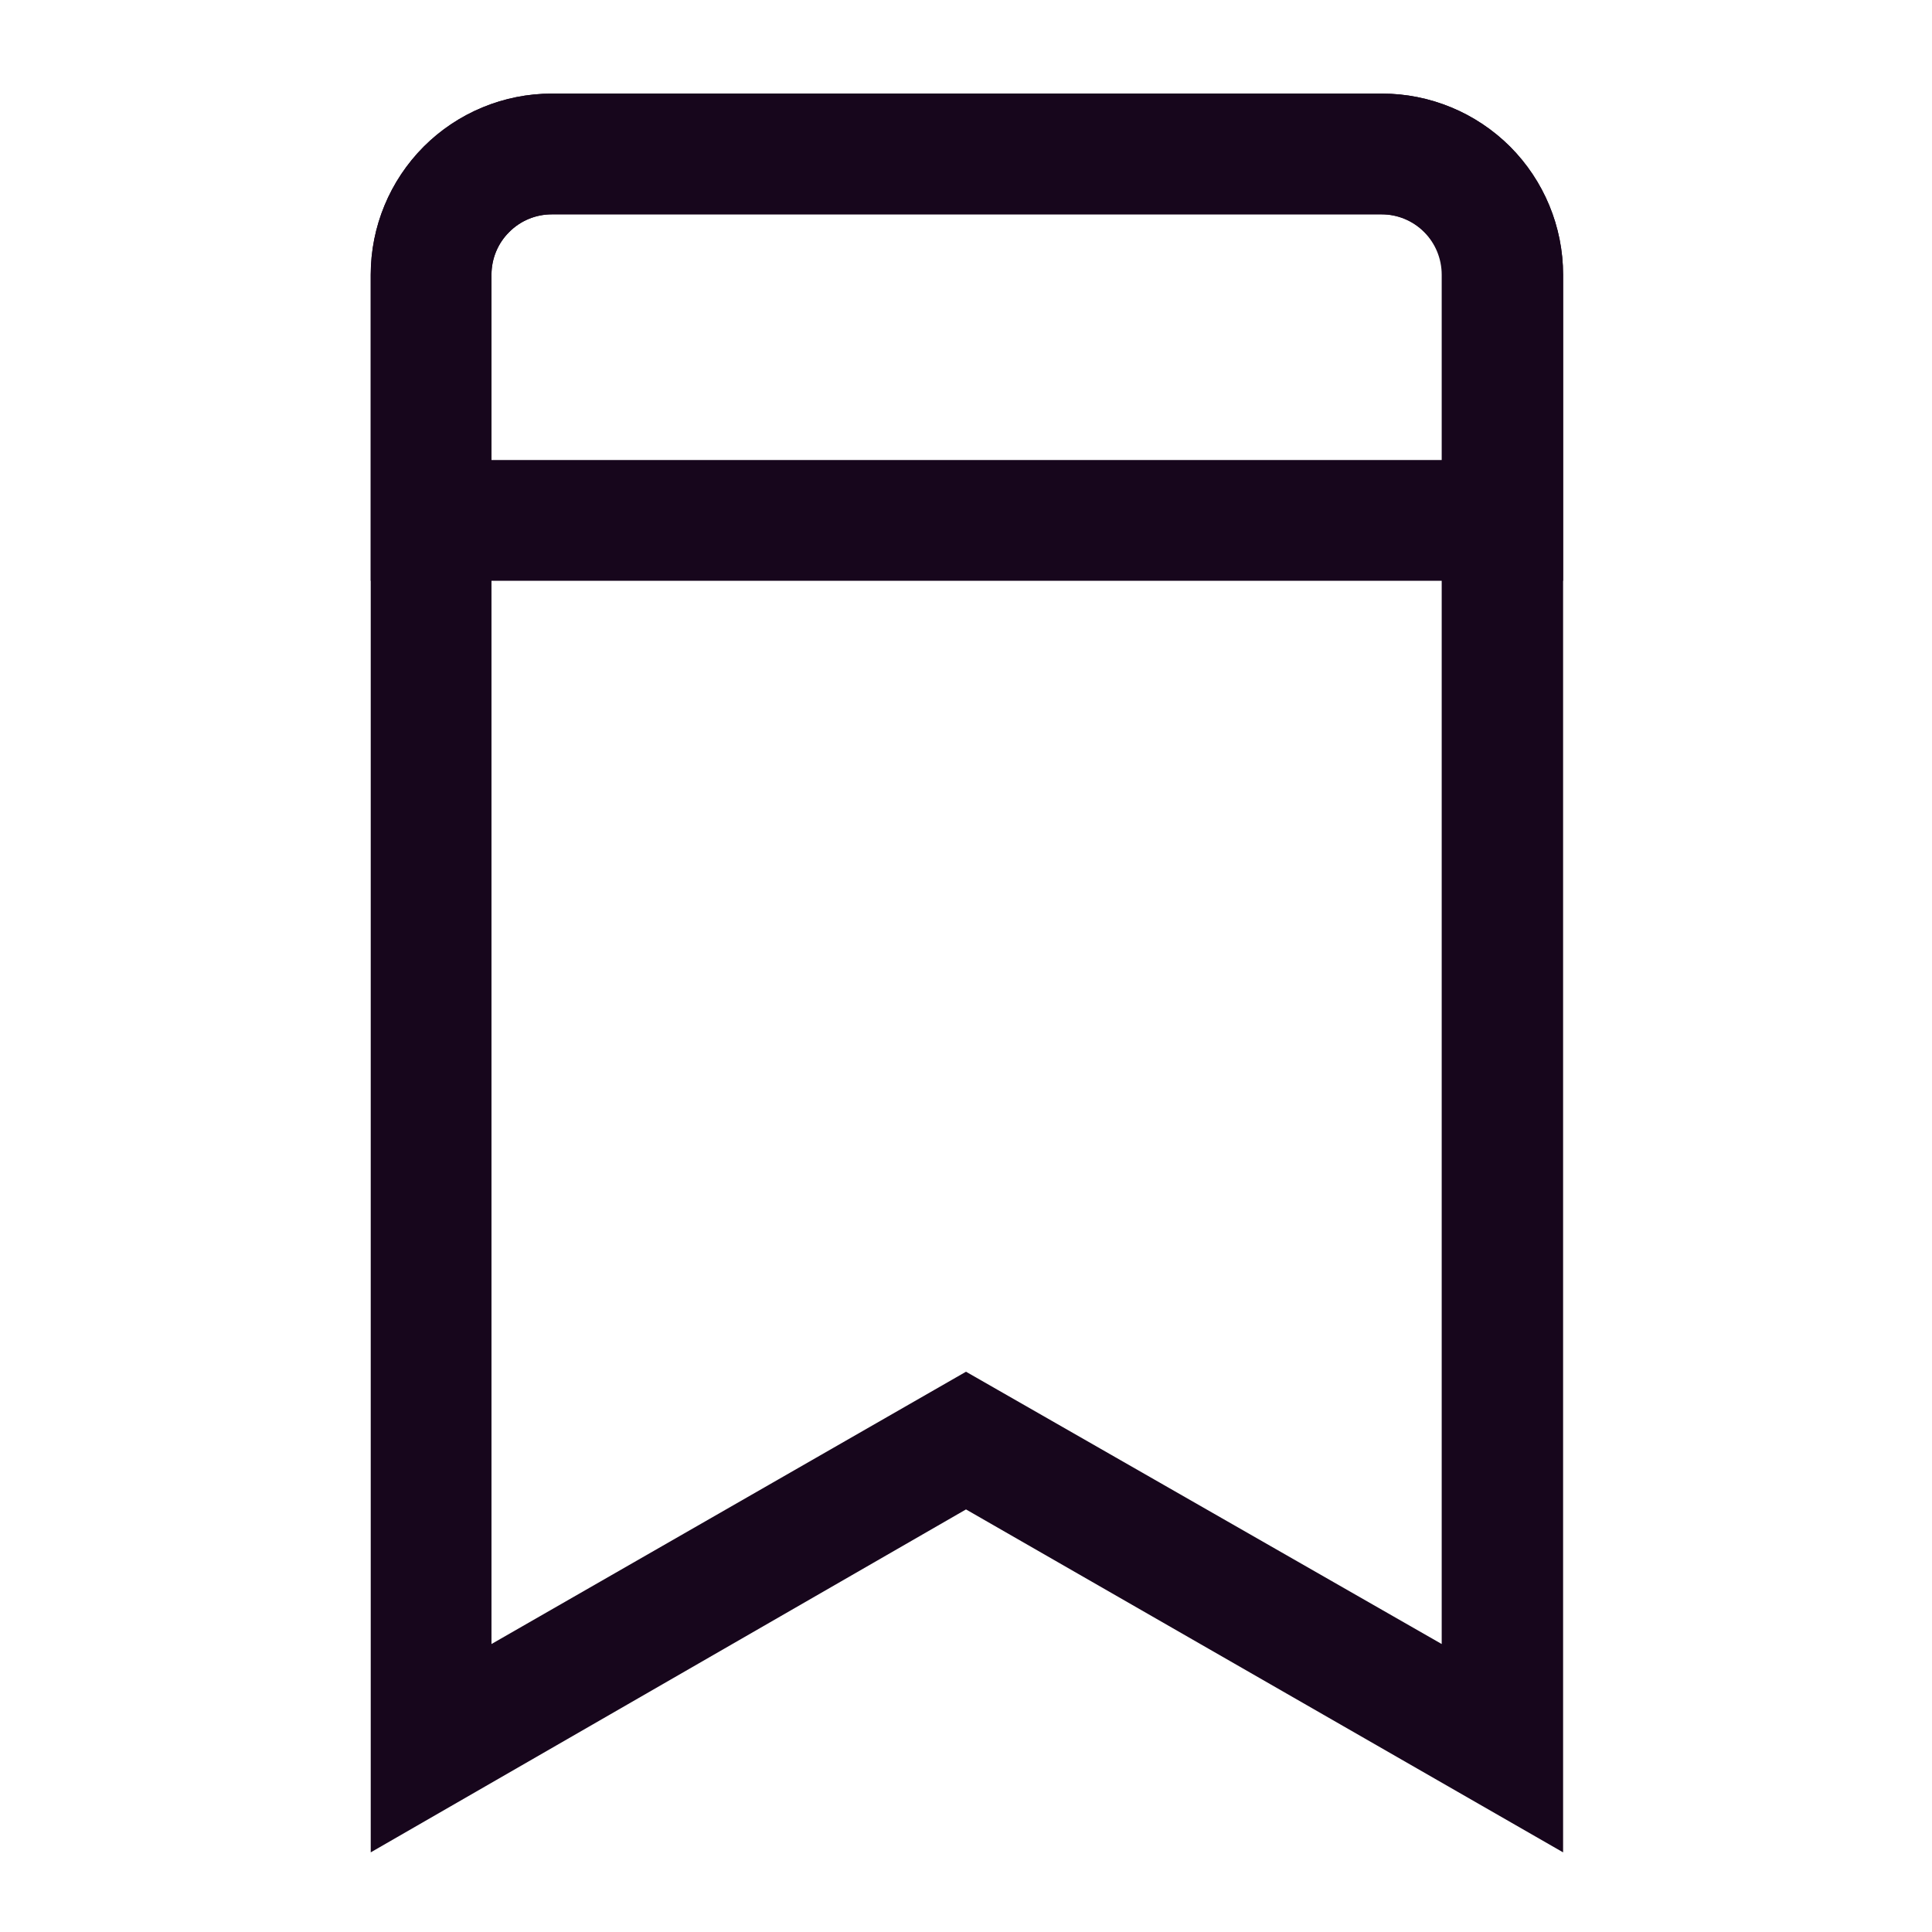
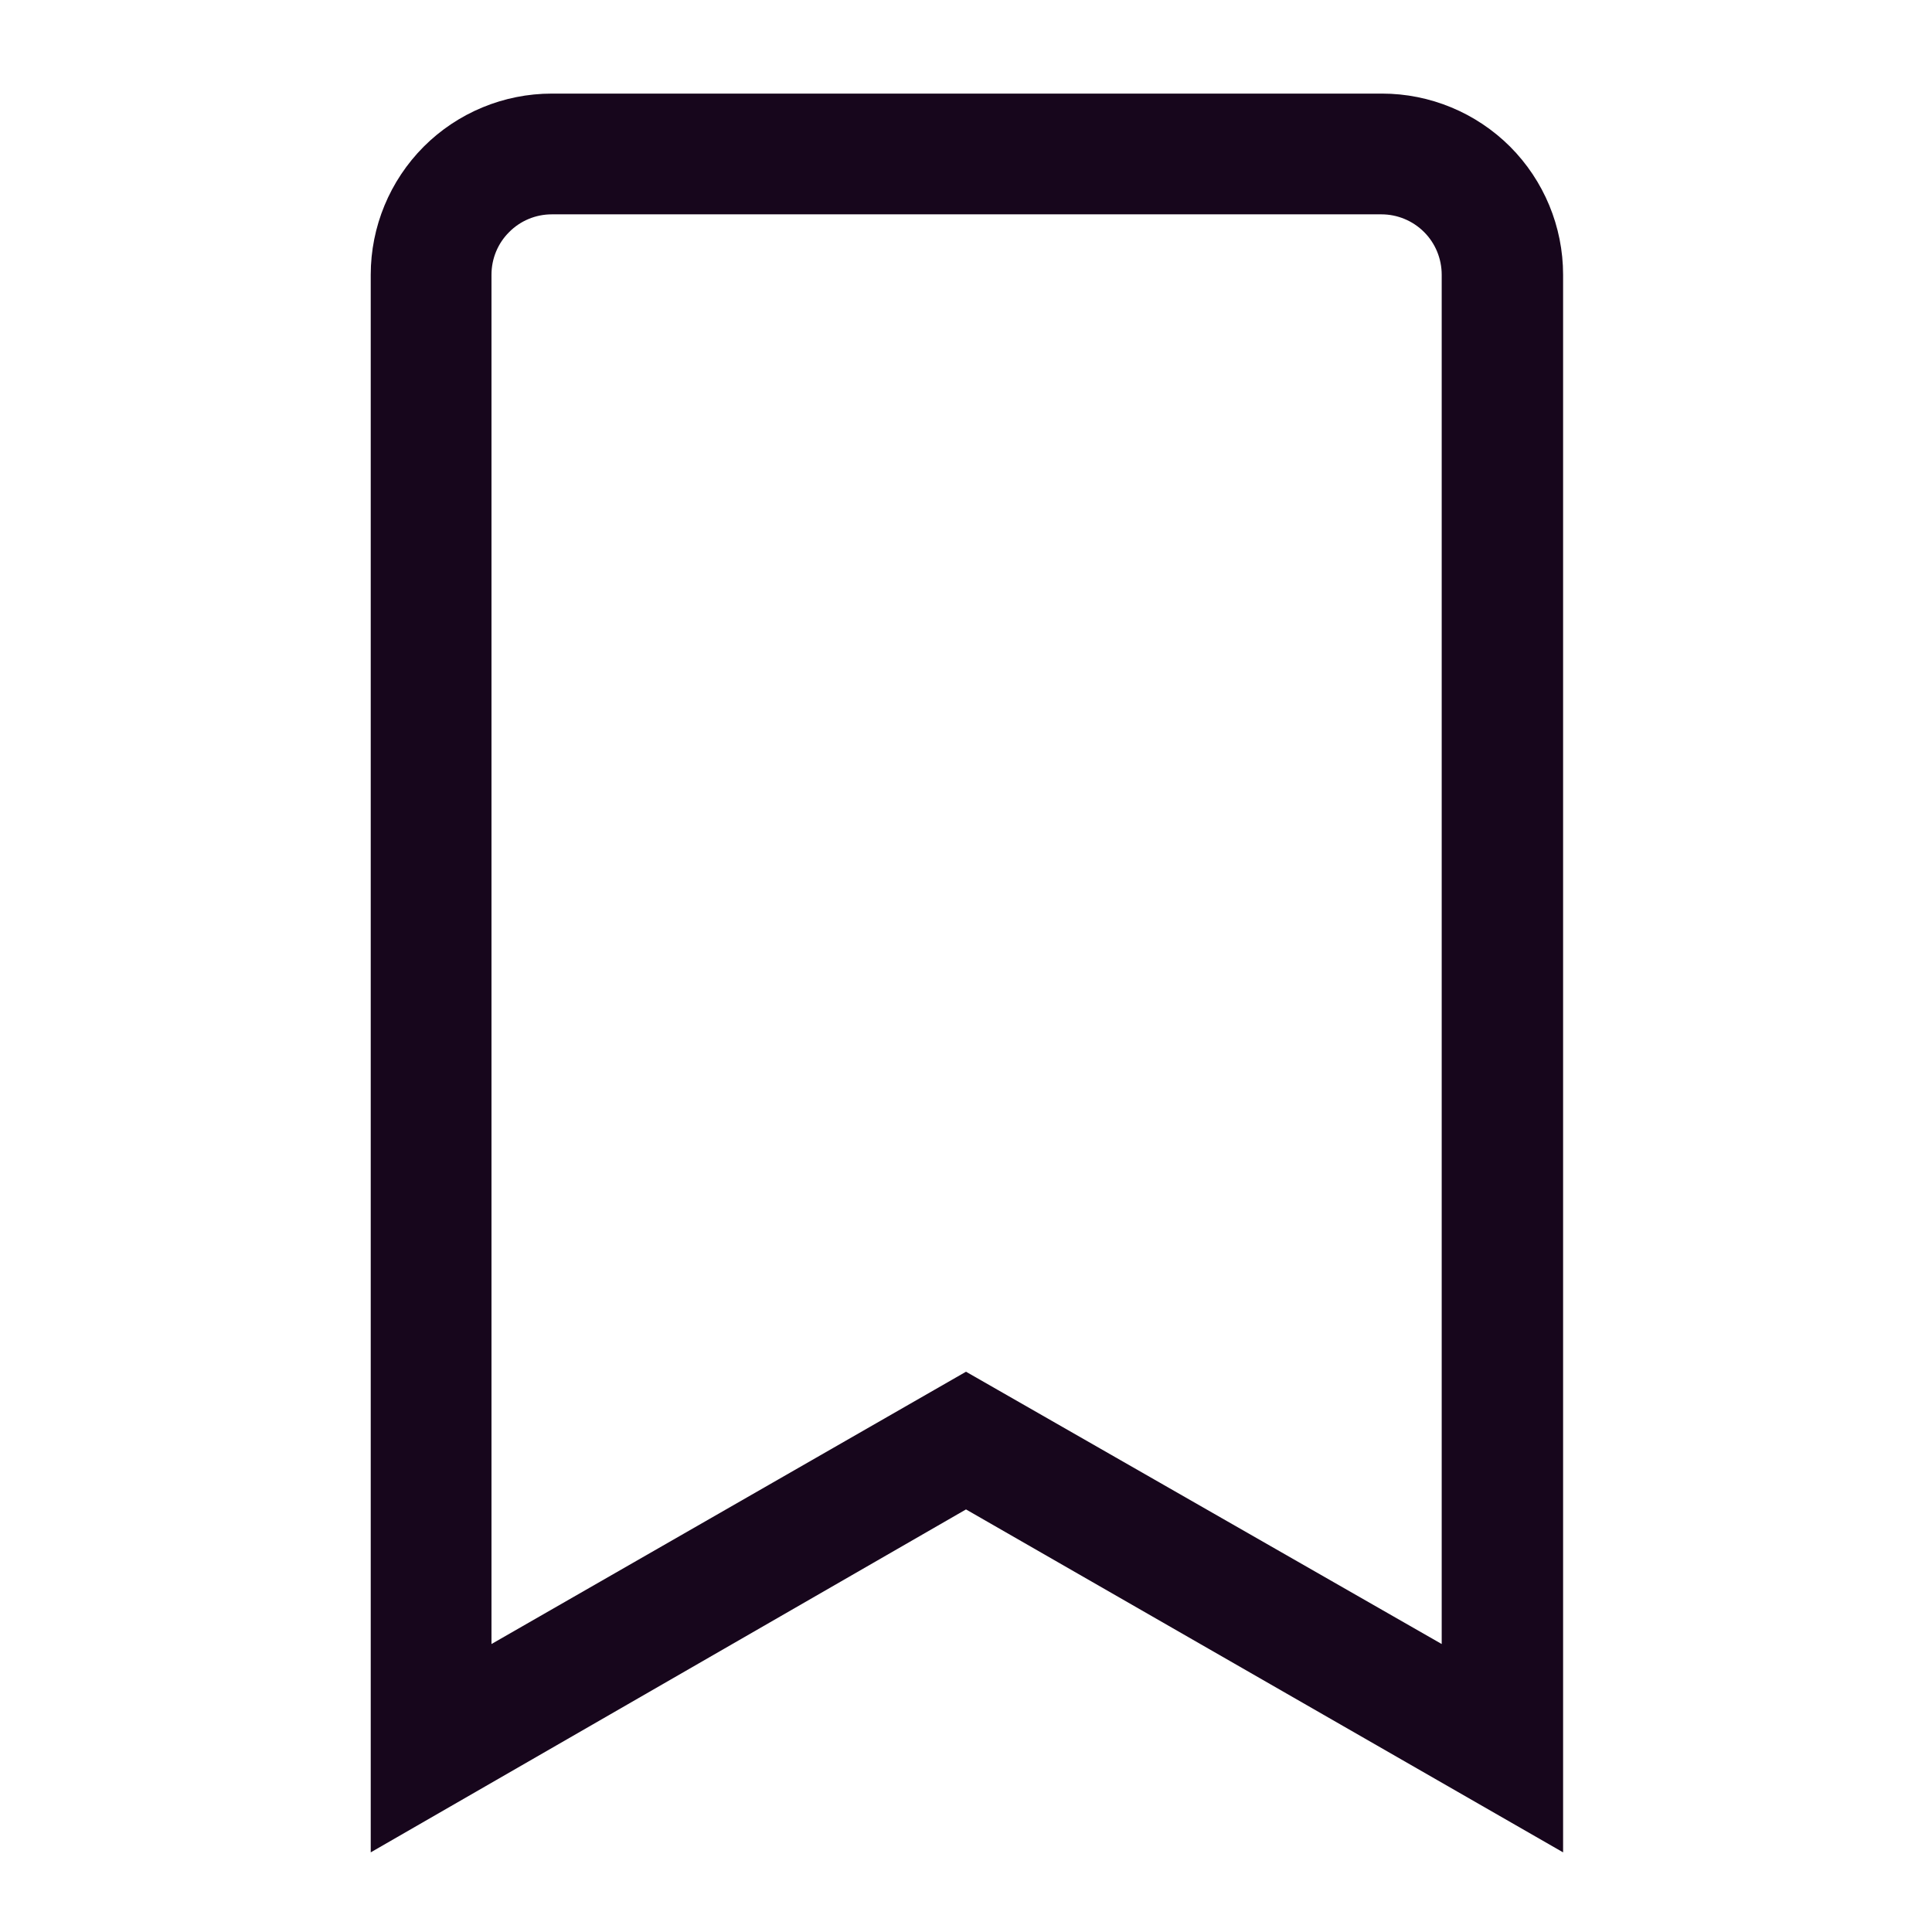
<svg xmlns="http://www.w3.org/2000/svg" width="18" height="18" viewBox="0 0 18 18" fill="none">
  <path d="M14.563 17.258L9 14.063L3.454 17.258V2.56C3.454 2.112 3.632 1.683 3.948 1.366C4.264 1.05 4.694 0.872 5.141 0.872H12.876C13.323 0.872 13.752 1.05 14.069 1.366C14.385 1.683 14.563 2.112 14.563 2.56V17.258ZM5.141 1.997C4.992 1.997 4.849 2.056 4.744 2.162C4.638 2.267 4.579 2.41 4.579 2.56V15.317L9 12.78L13.432 15.317V2.56C13.432 2.41 13.373 2.267 13.268 2.162C13.162 2.056 13.019 1.997 12.87 1.997H5.141Z" fill="#17061C" />
-   <path d="M14.563 5.411H3.454V2.56C3.454 2.112 3.632 1.683 3.948 1.366C4.264 1.05 4.694 0.872 5.141 0.872H12.876C13.323 0.872 13.752 1.05 14.069 1.366C14.385 1.683 14.563 2.112 14.563 2.56V5.411ZM4.579 4.286H13.438V2.56C13.438 2.41 13.379 2.267 13.273 2.162C13.168 2.056 13.025 1.997 12.876 1.997H5.141C4.992 1.997 4.849 2.056 4.744 2.162C4.638 2.267 4.579 2.41 4.579 2.56V4.286Z" fill="#17061C" />
</svg>